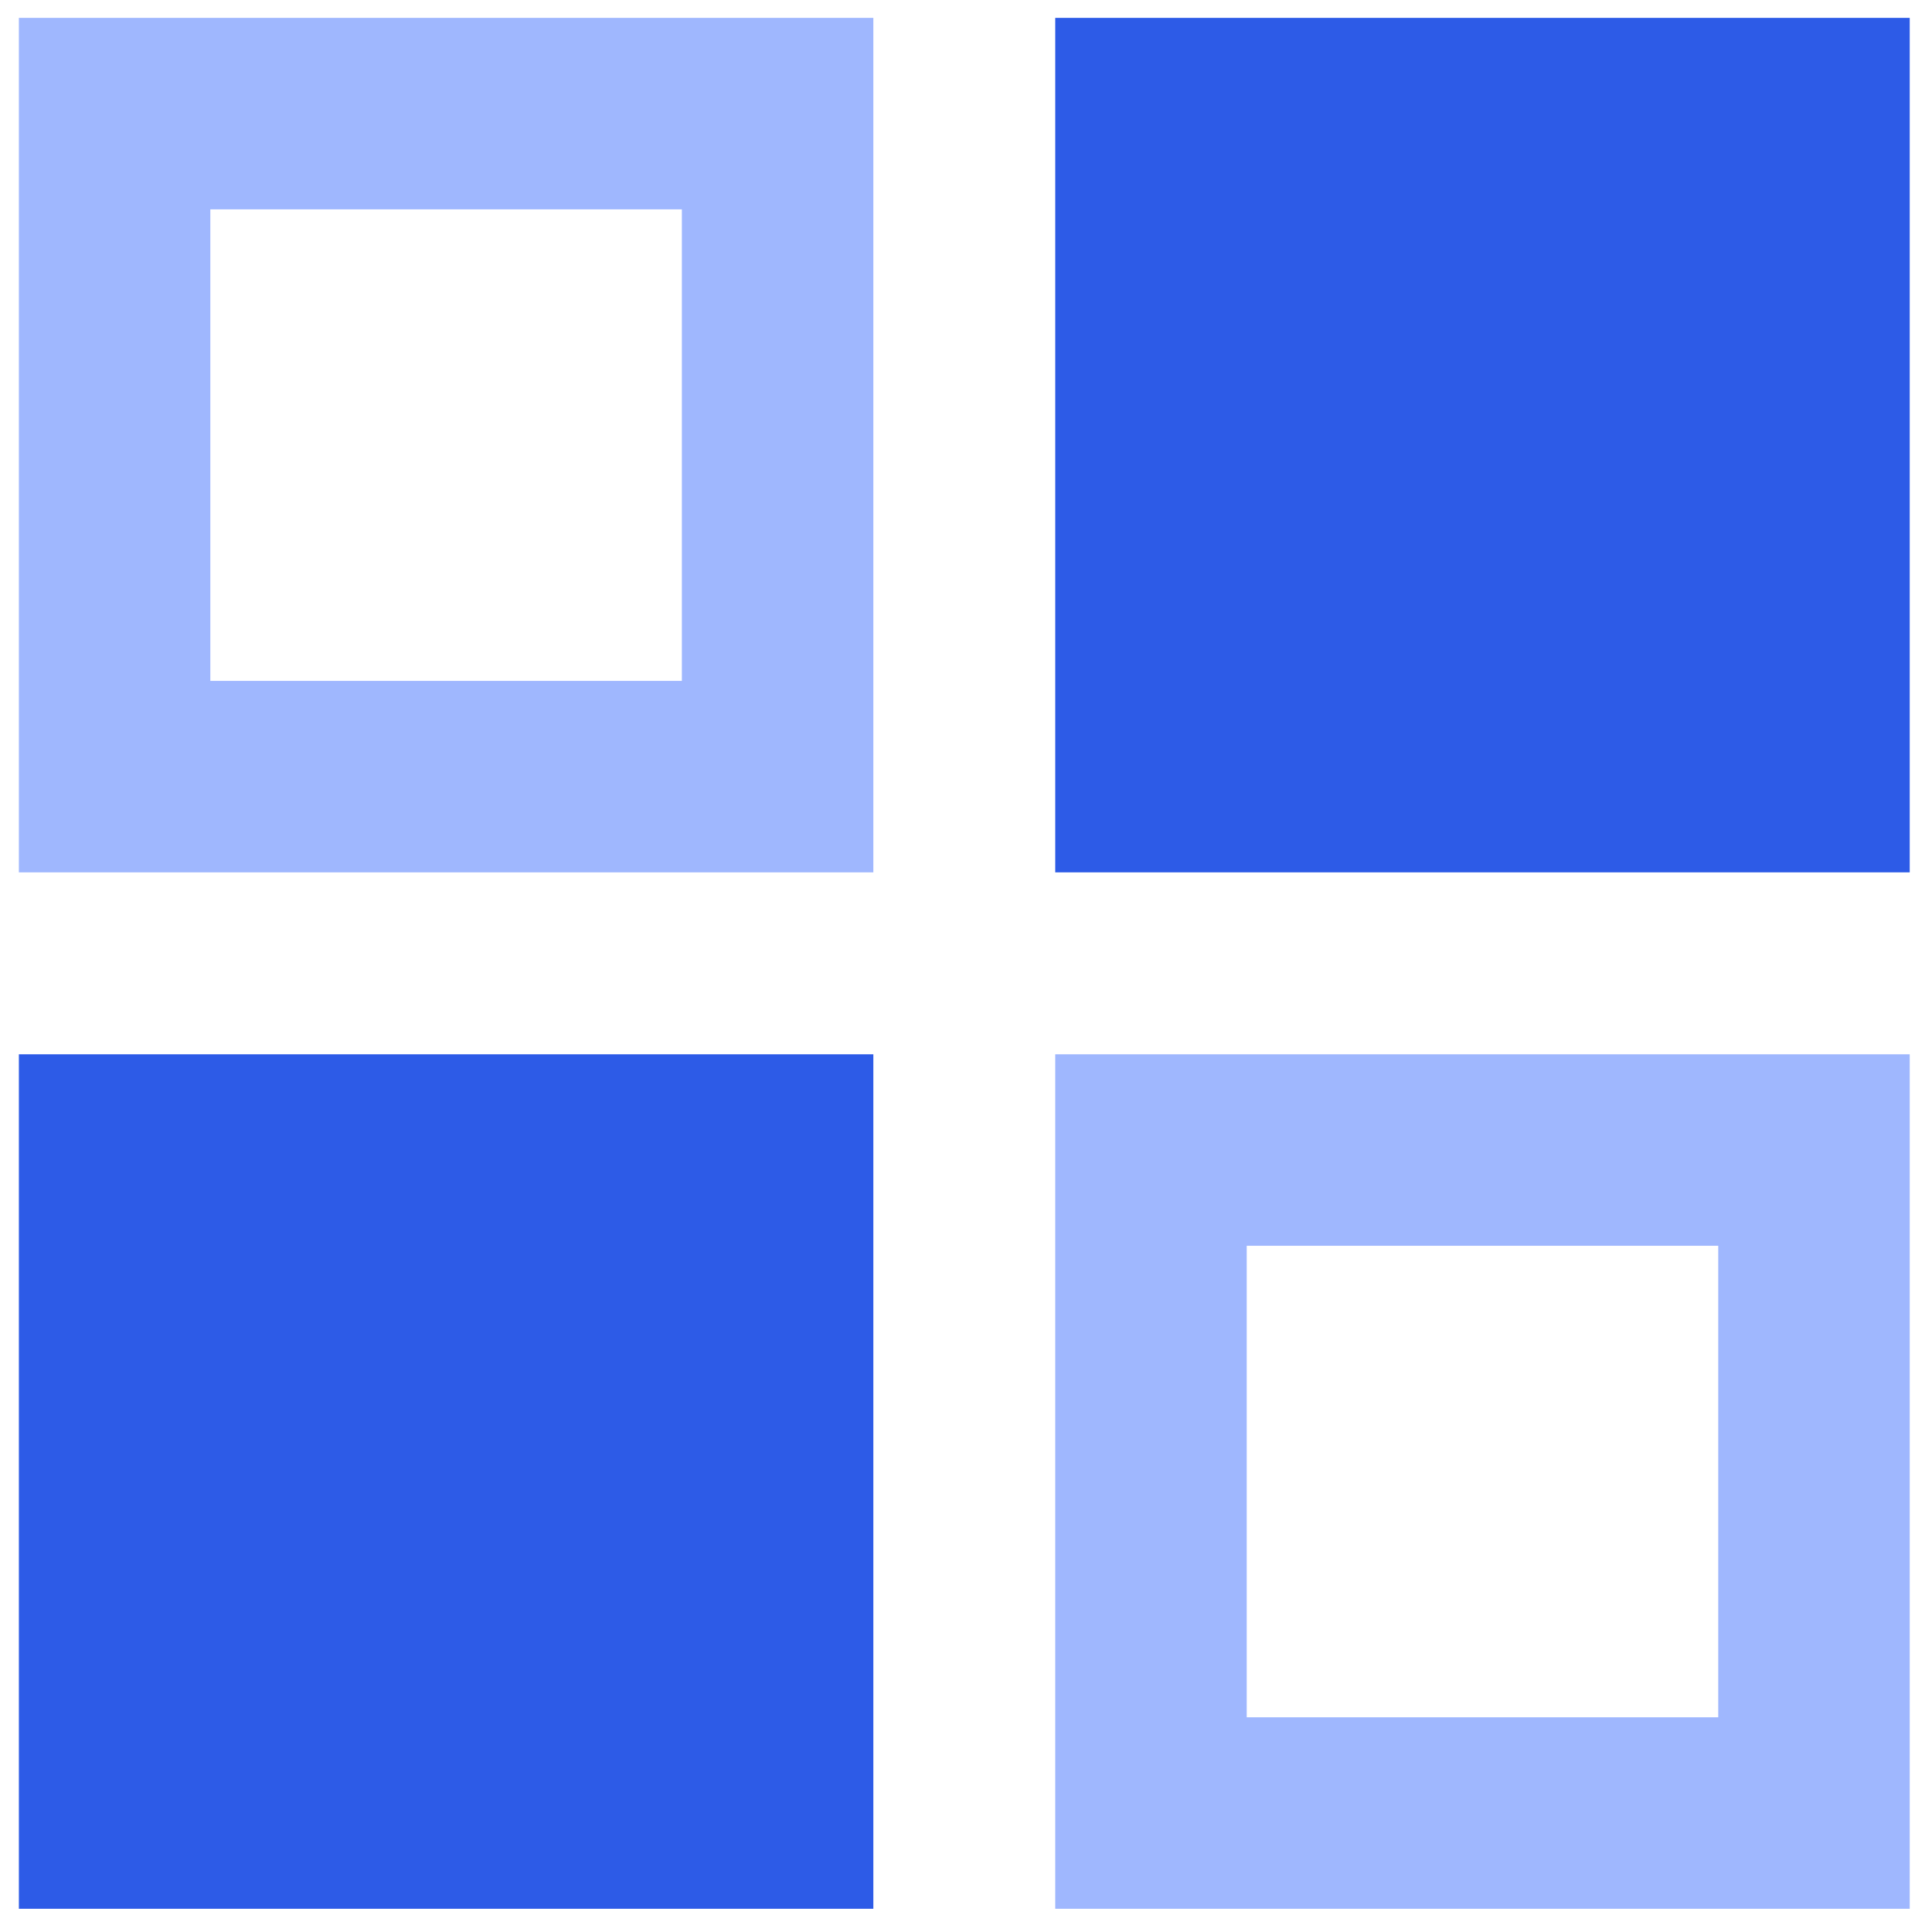
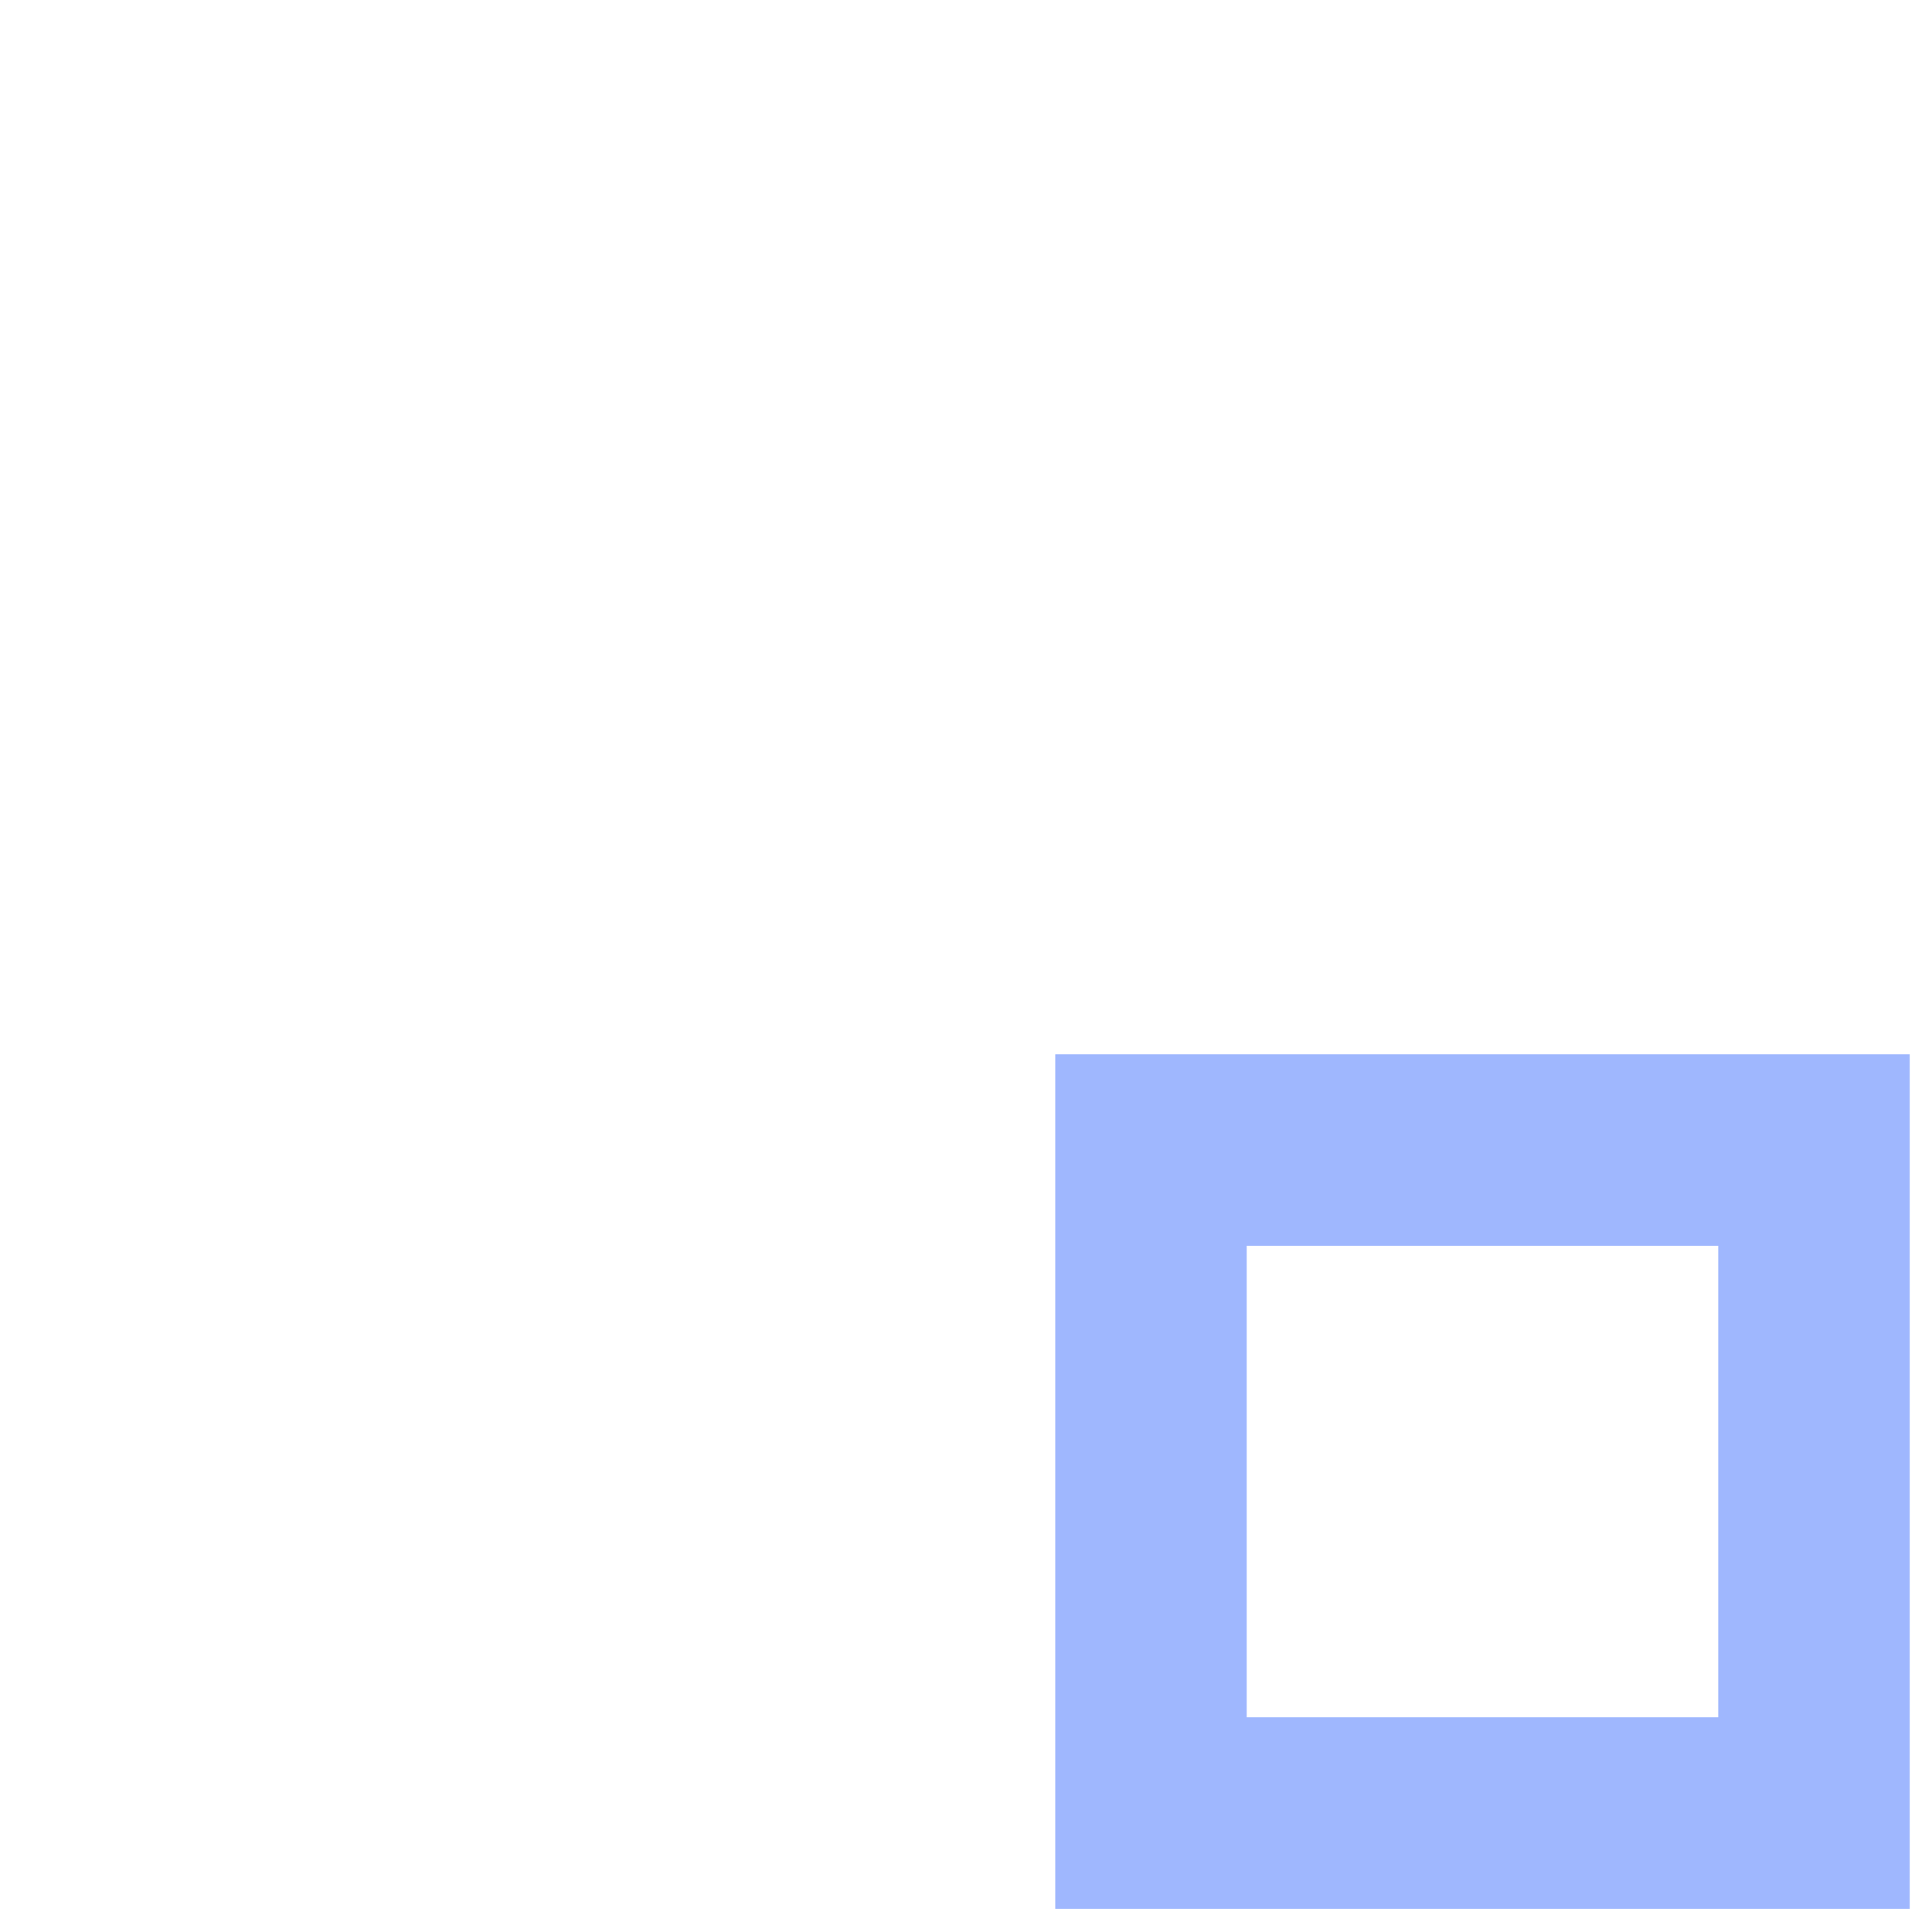
<svg xmlns="http://www.w3.org/2000/svg" width="47" height="47" viewBox="0 0 47 47" fill="none">
-   <path d="M25.671 21.222H46.458V0.435H25.671V21.222Z" fill="#2D5BE7" />
-   <path d="M21.246 25.648H0.459V46.435H21.246V25.648Z" fill="#2D5BE7" />
  <path d="M25.671 46.435H46.458V25.648H25.671V46.435ZM30.329 30.306H41.8V41.777H30.329V30.306Z" fill="#9FB7FE" />
-   <path d="M0.459 21.222H21.246V0.435H0.459V21.222ZM5.117 5.093H16.588V16.564H5.117V5.093Z" fill="#9FB7FE" />
</svg>